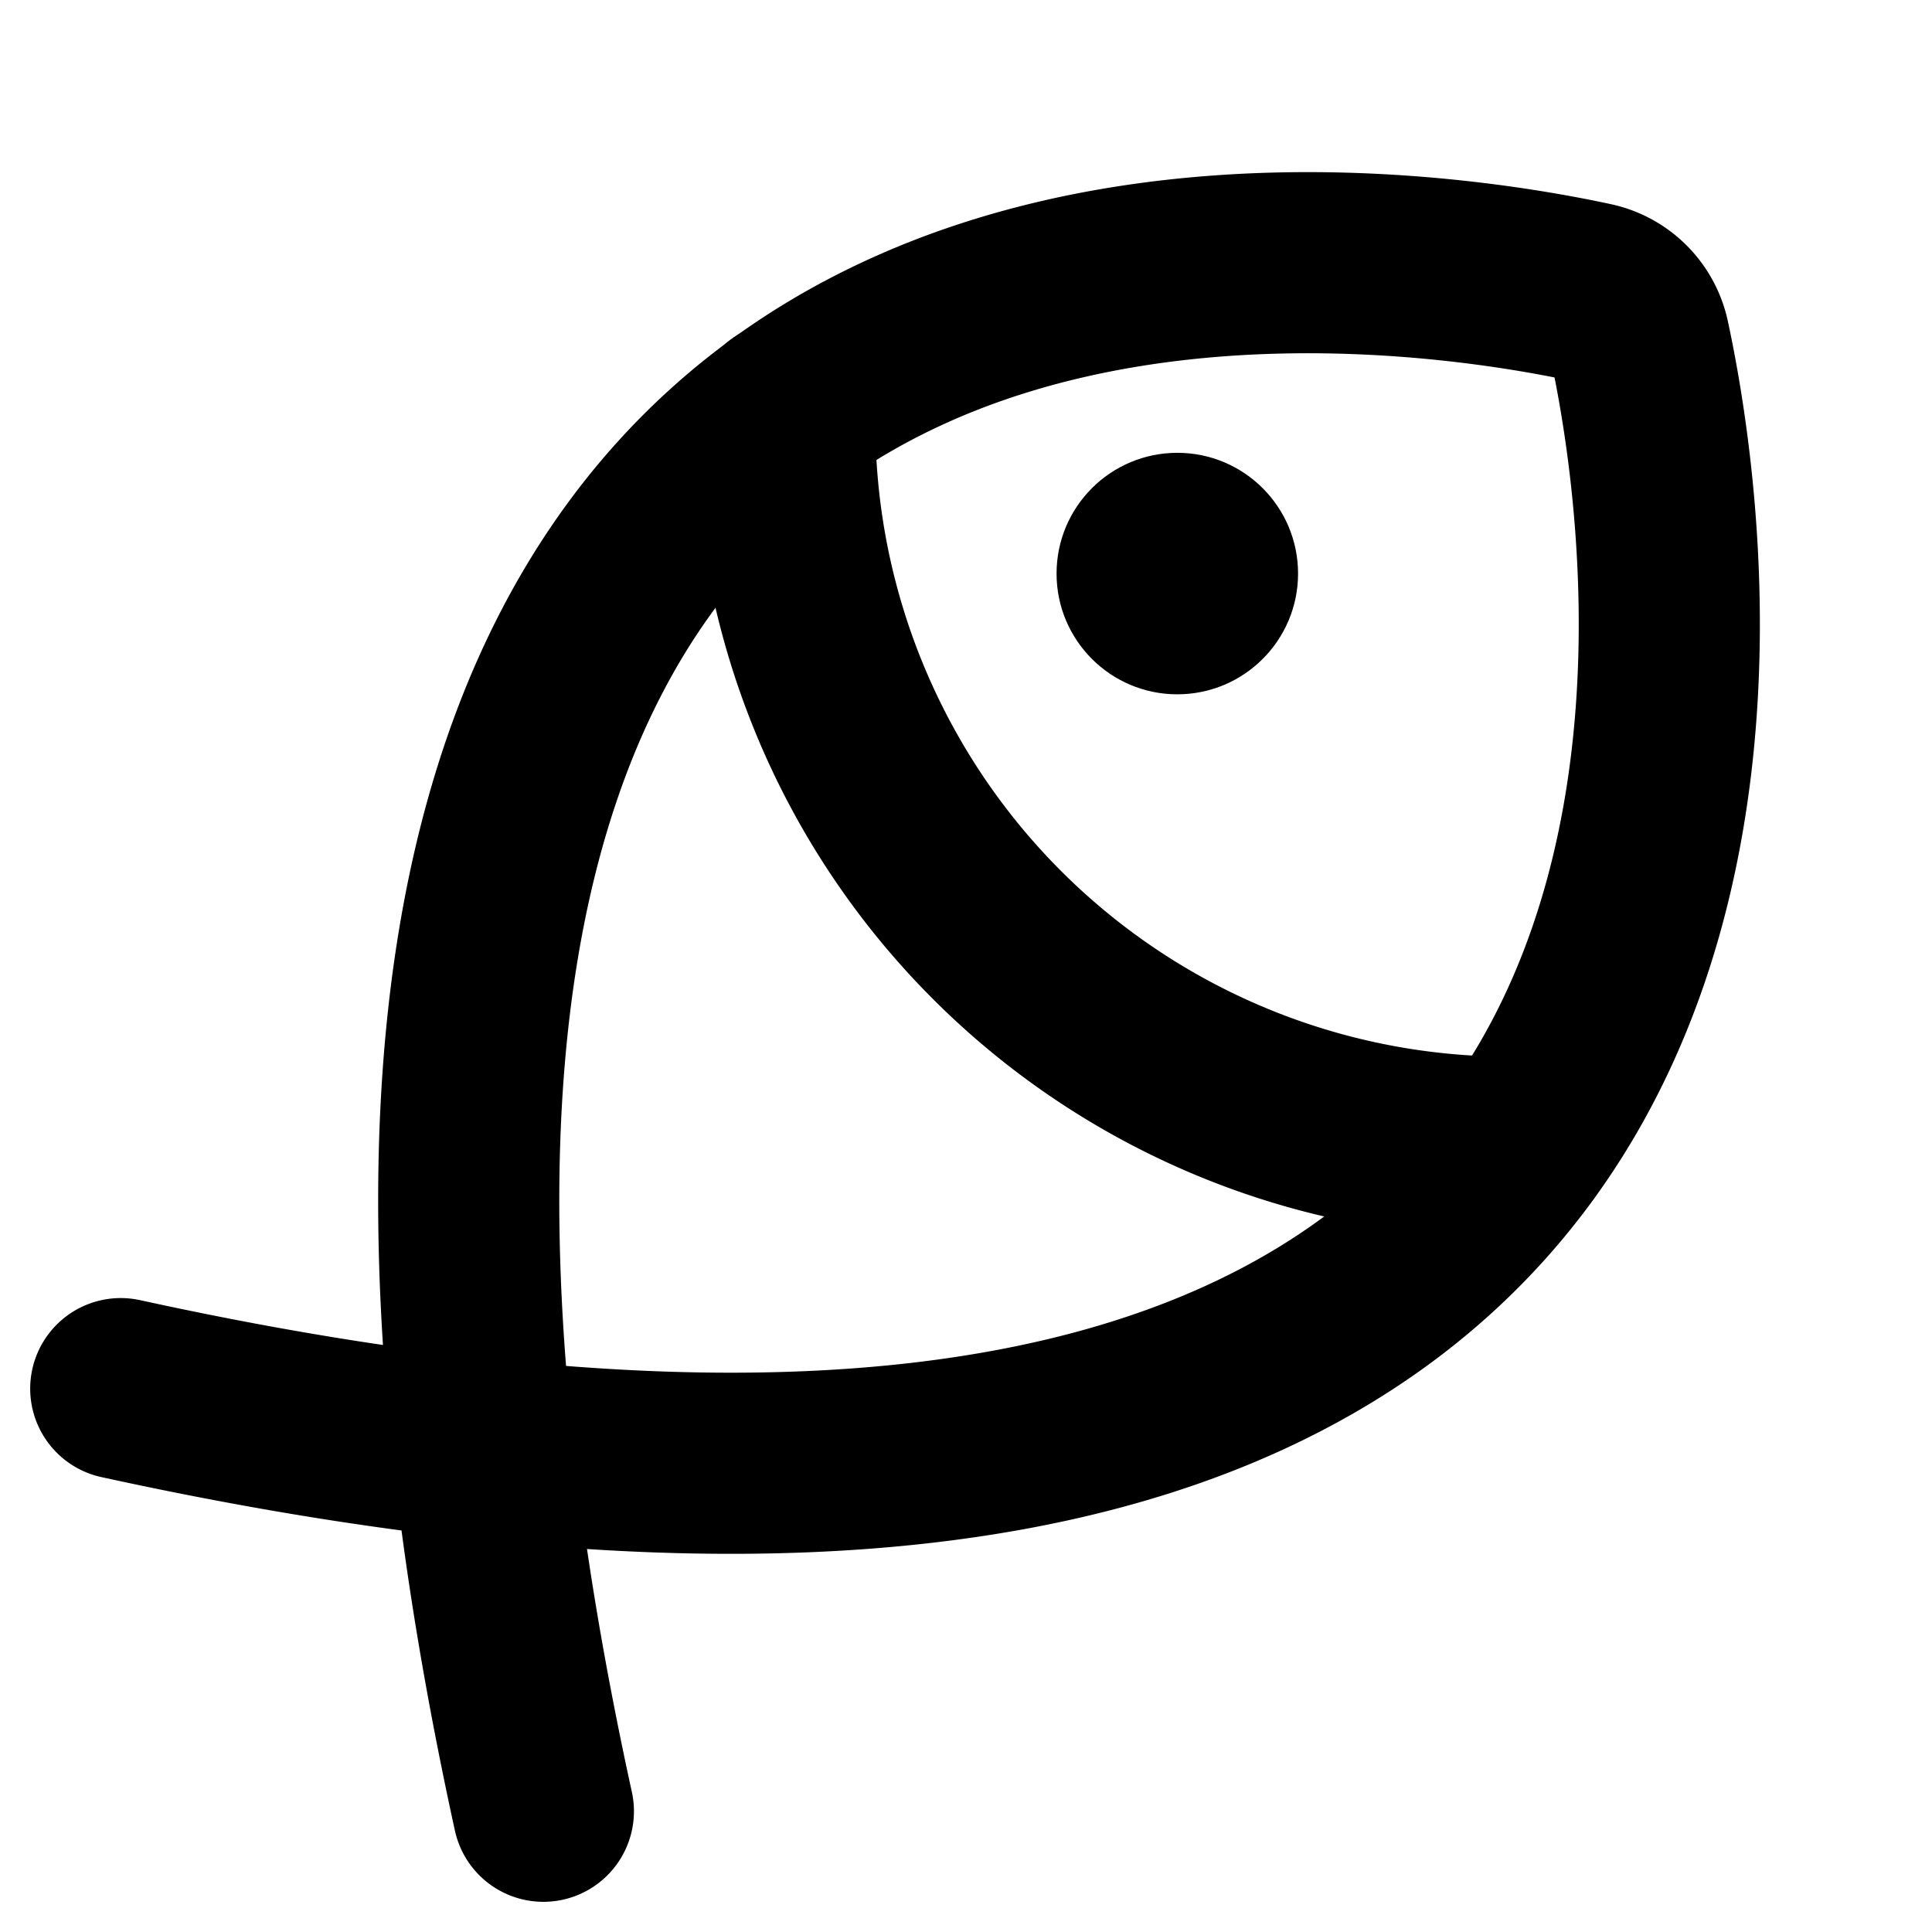
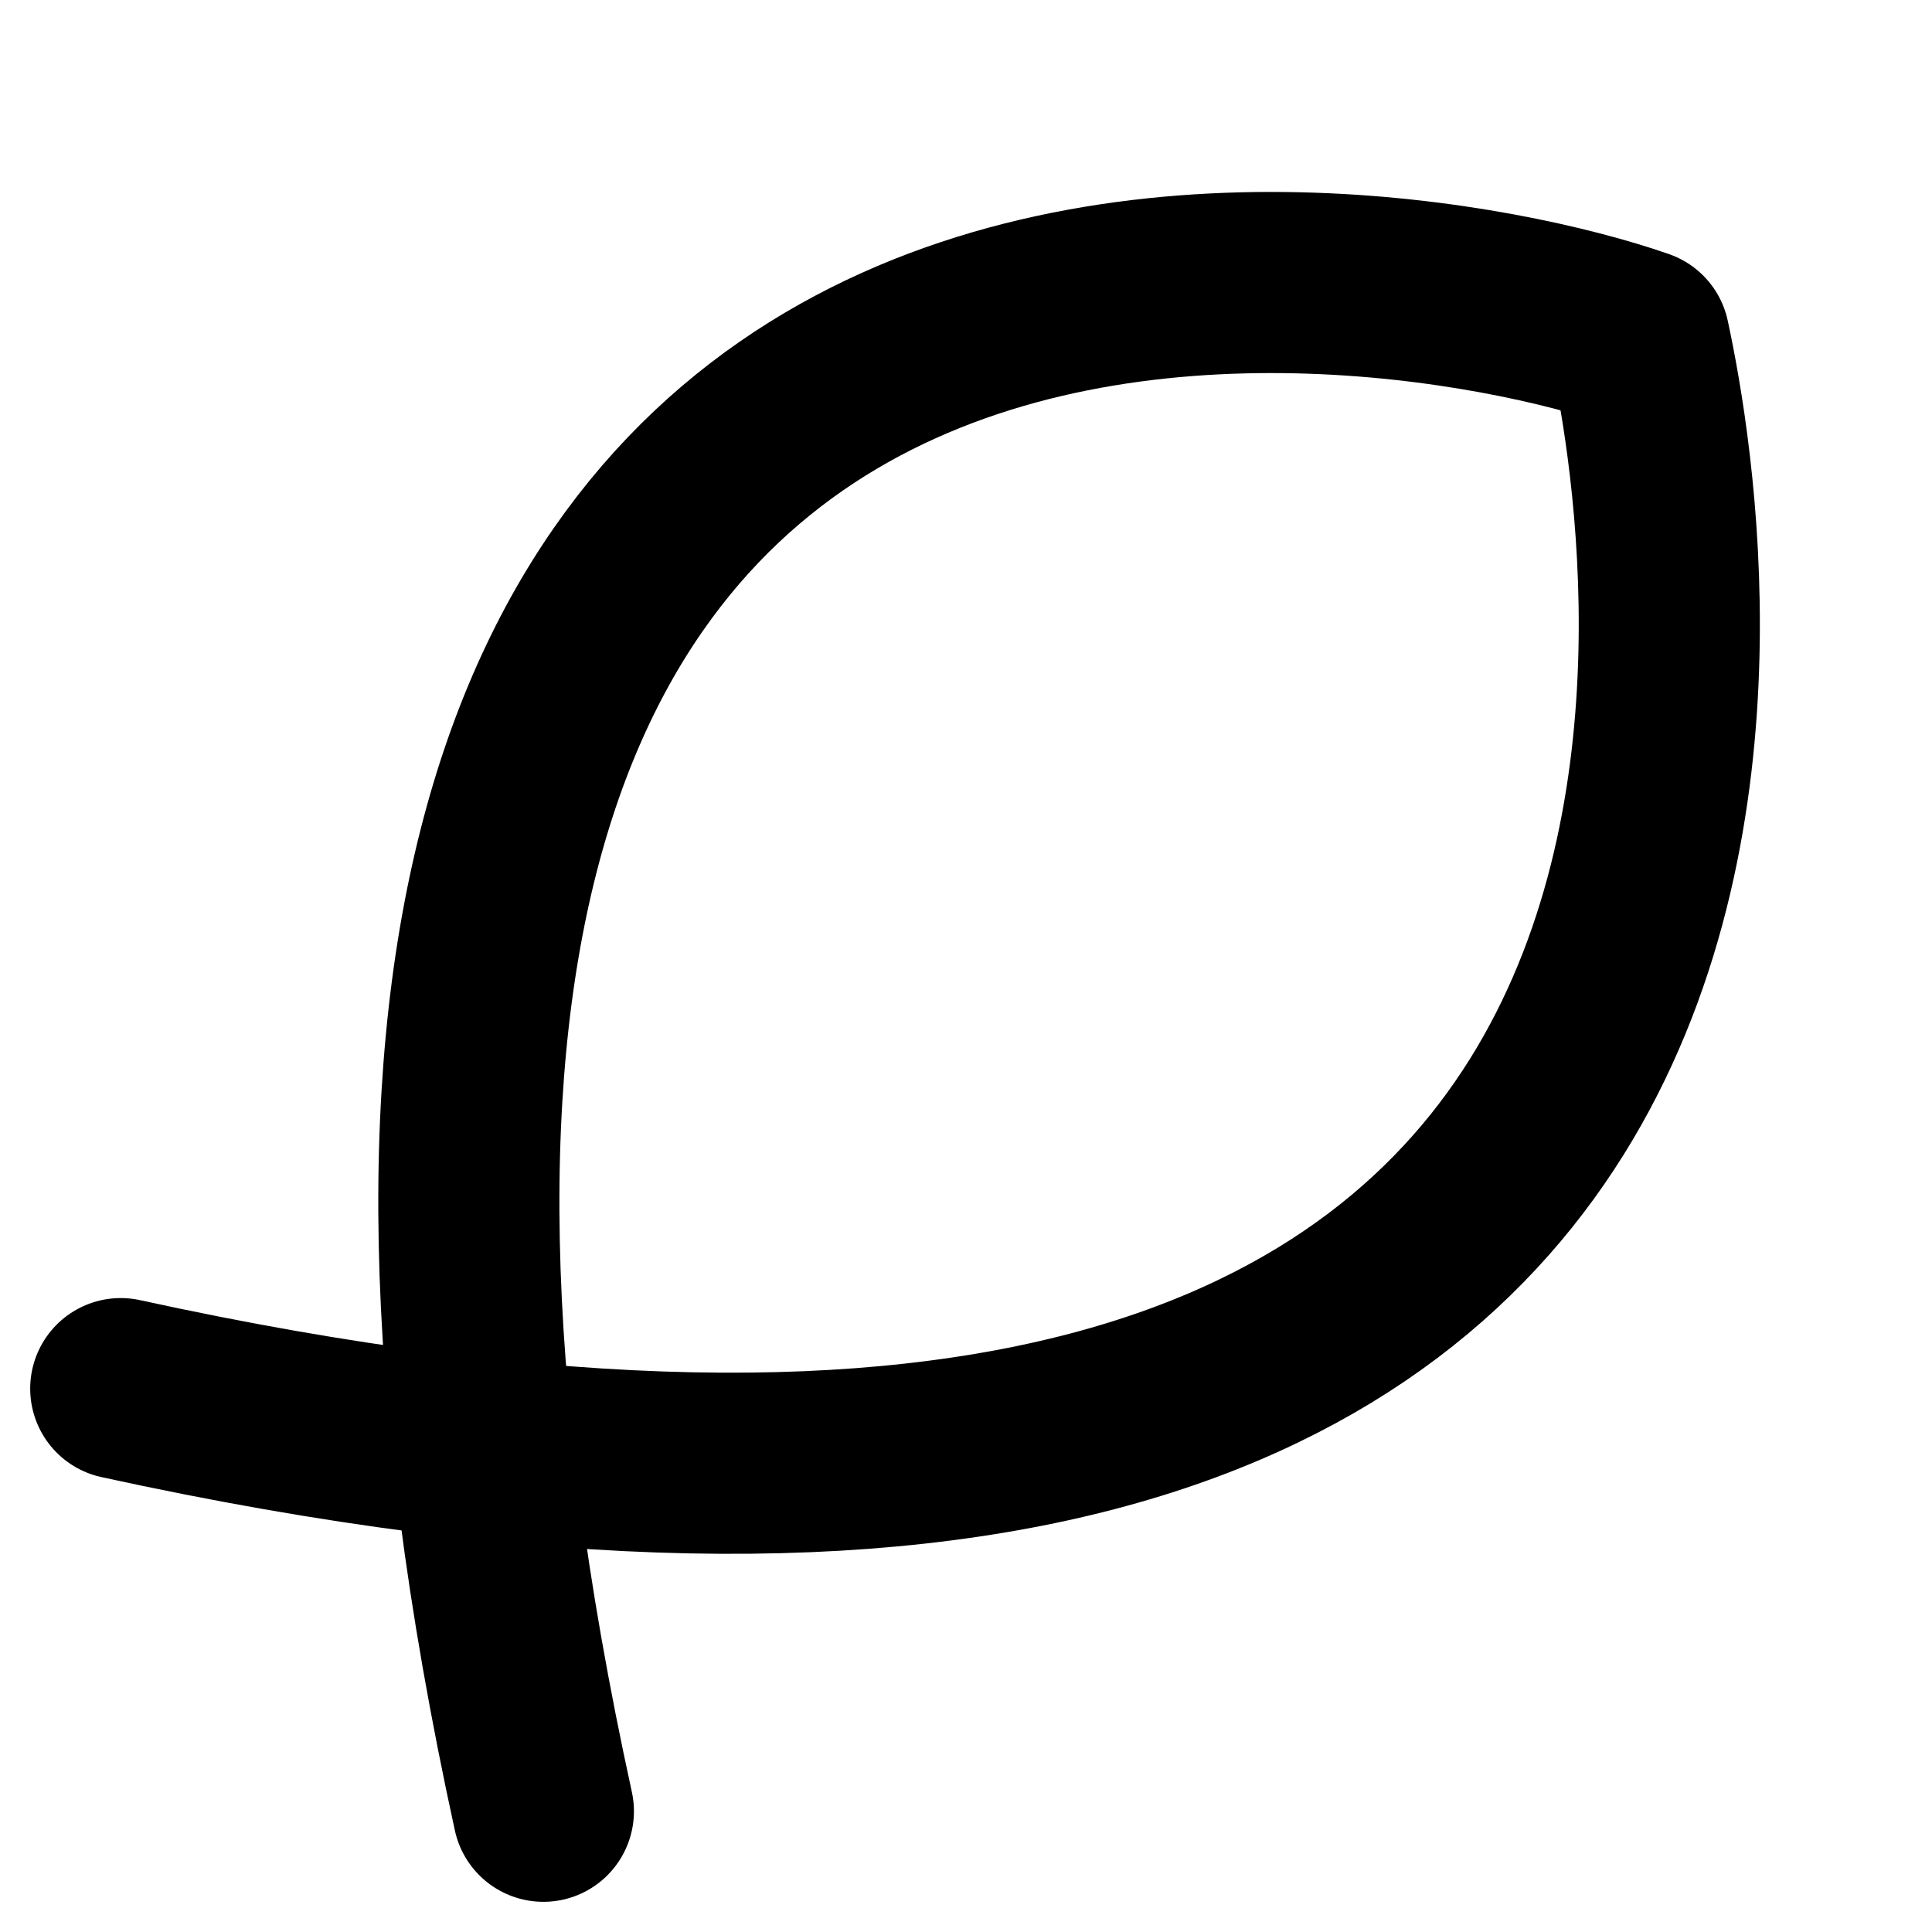
<svg xmlns="http://www.w3.org/2000/svg" viewBox="0 0 256 256">
  <rect width="256" height="256" fill="none" />
-   <circle cx="156" cy="76" r="16" />
-   <path d="M16,184C247.8,234.7,223.8,75.5,217.2,45a8.2,8.2,0,0,0-6.2-6.2C180.5,32.2,21.3,8.2,72,240" fill="none" stroke="#000" stroke-linecap="round" stroke-linejoin="round" stroke-width="24" />
-   <path d="M201.3,152A96,96,0,0,1,104,54.6" fill="none" stroke="#000" stroke-linecap="round" stroke-linejoin="round" stroke-width="24" />
+   <path d="M16,184C247.8,234.7,223.8,75.5,217.2,45C180.5,32.2,21.3,8.2,72,240" fill="none" stroke="#000" stroke-linecap="round" stroke-linejoin="round" stroke-width="24" />
</svg>